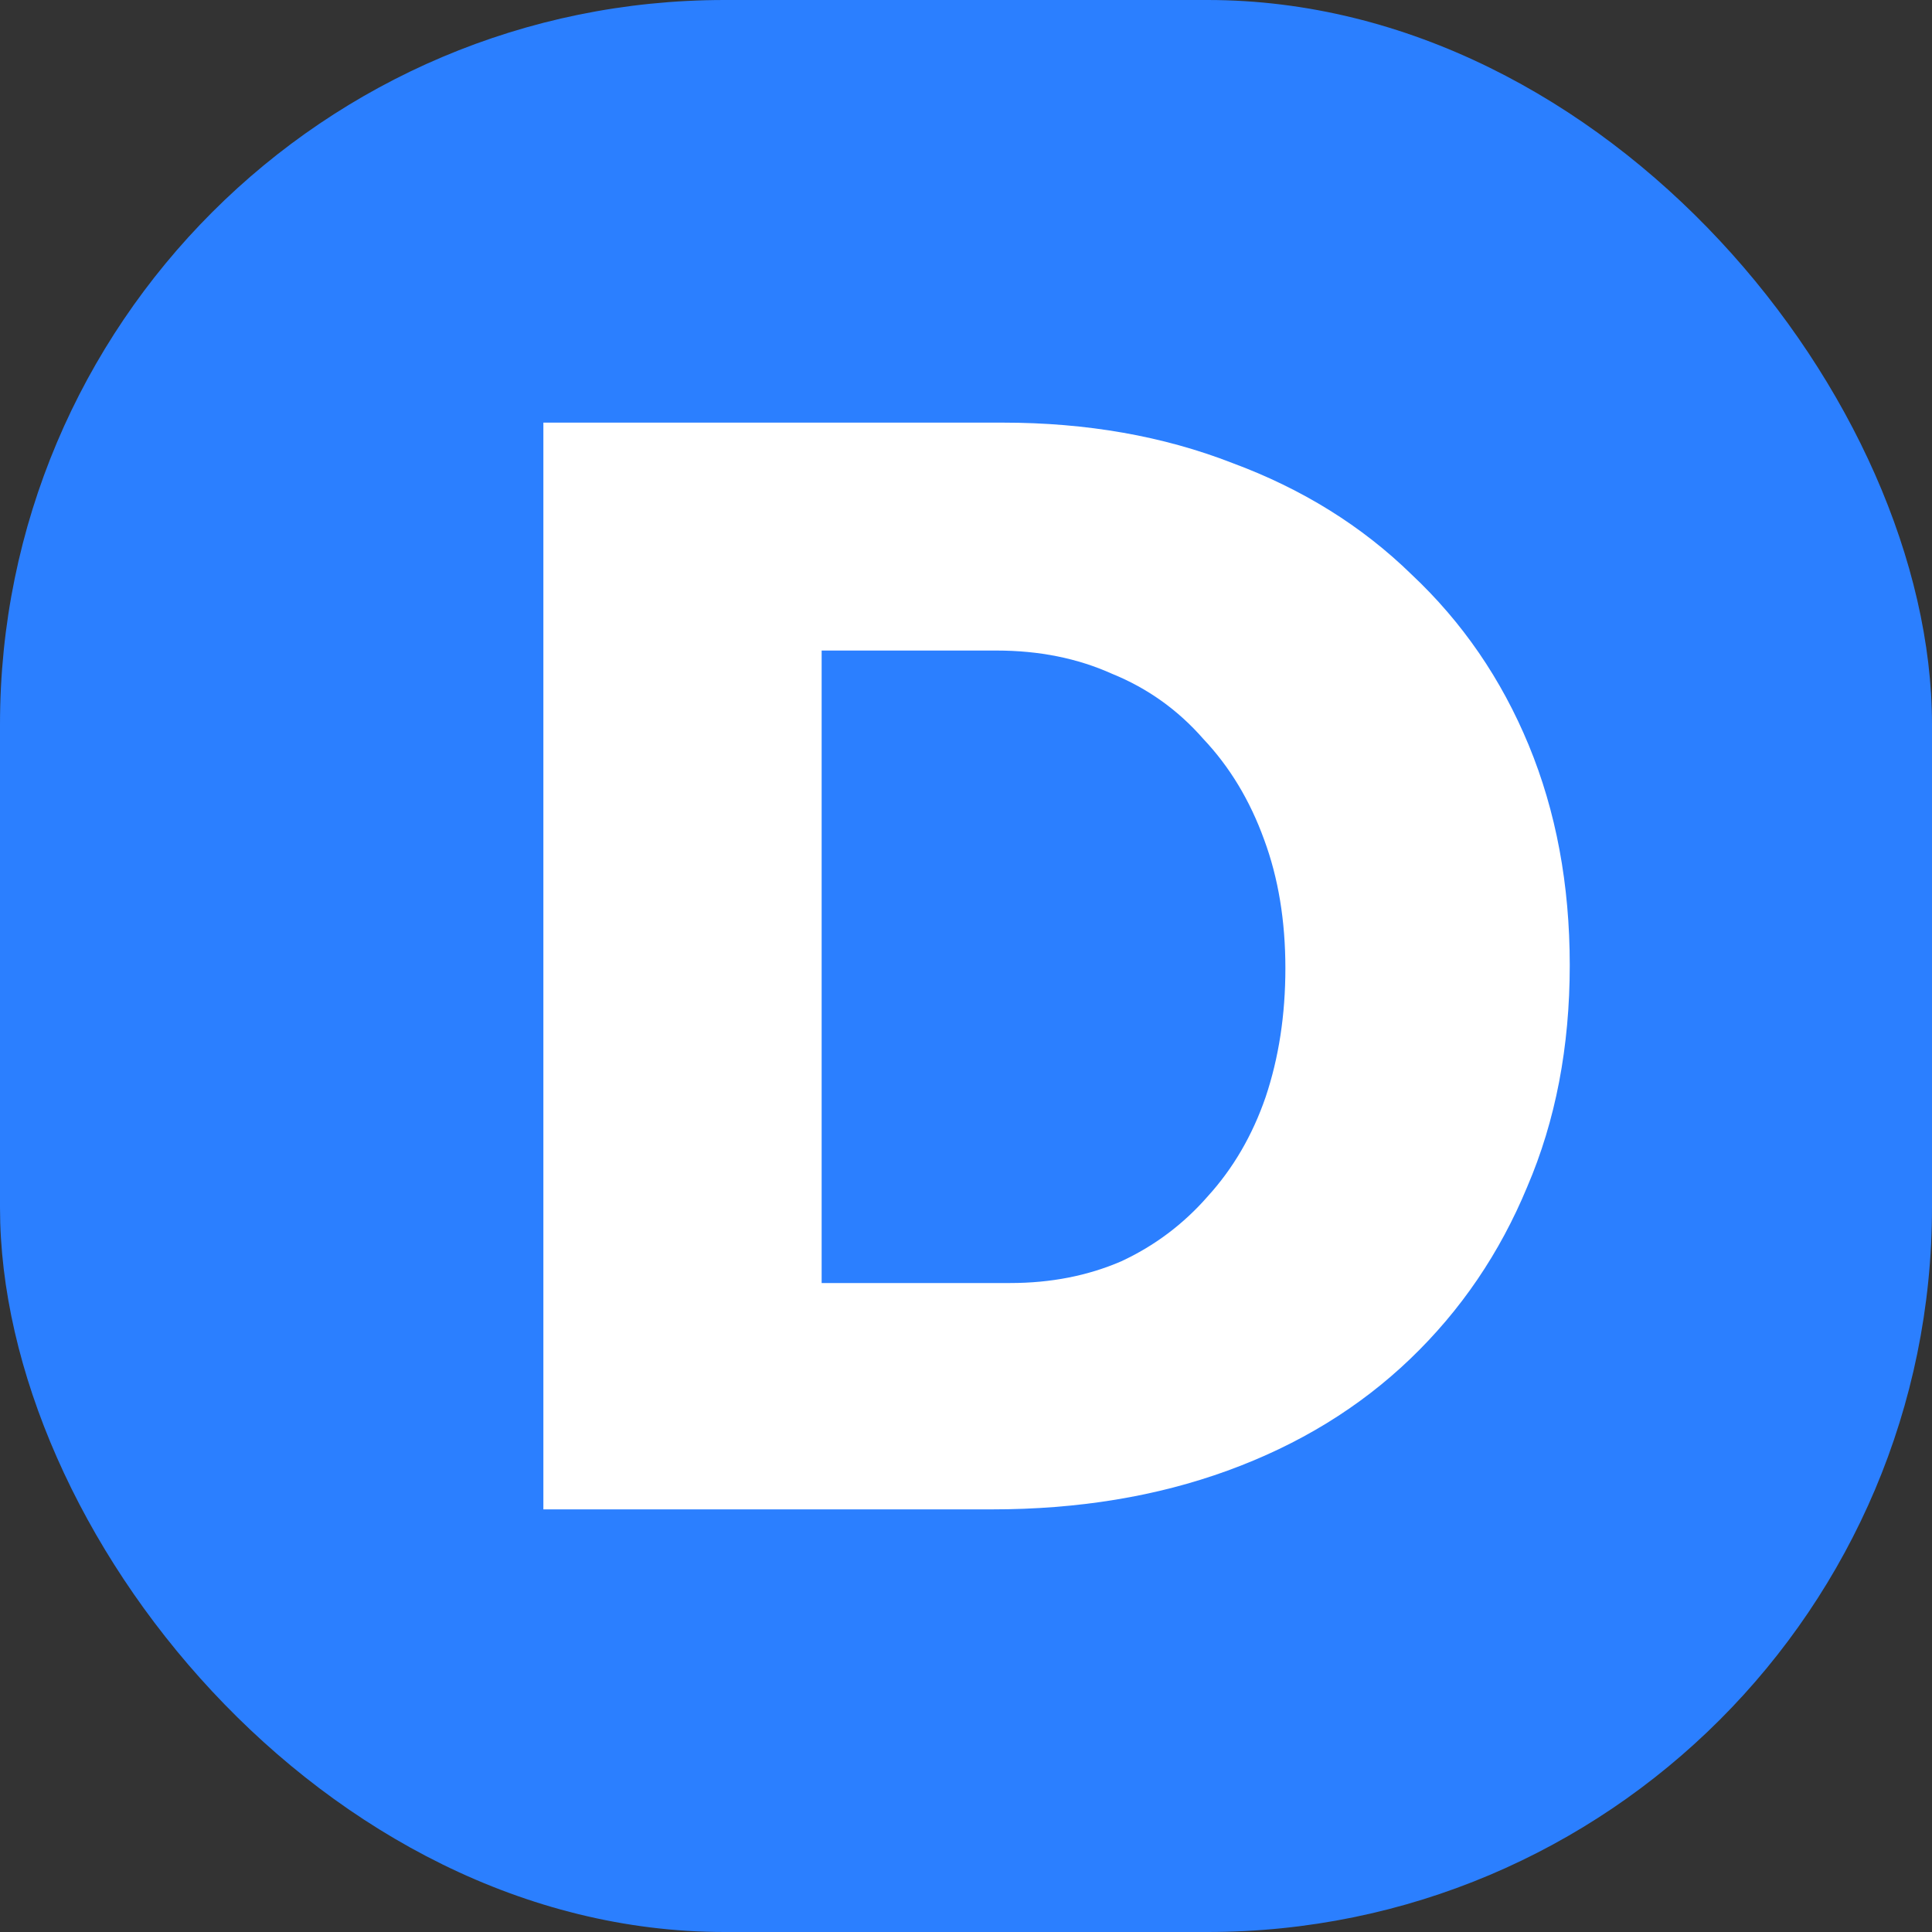
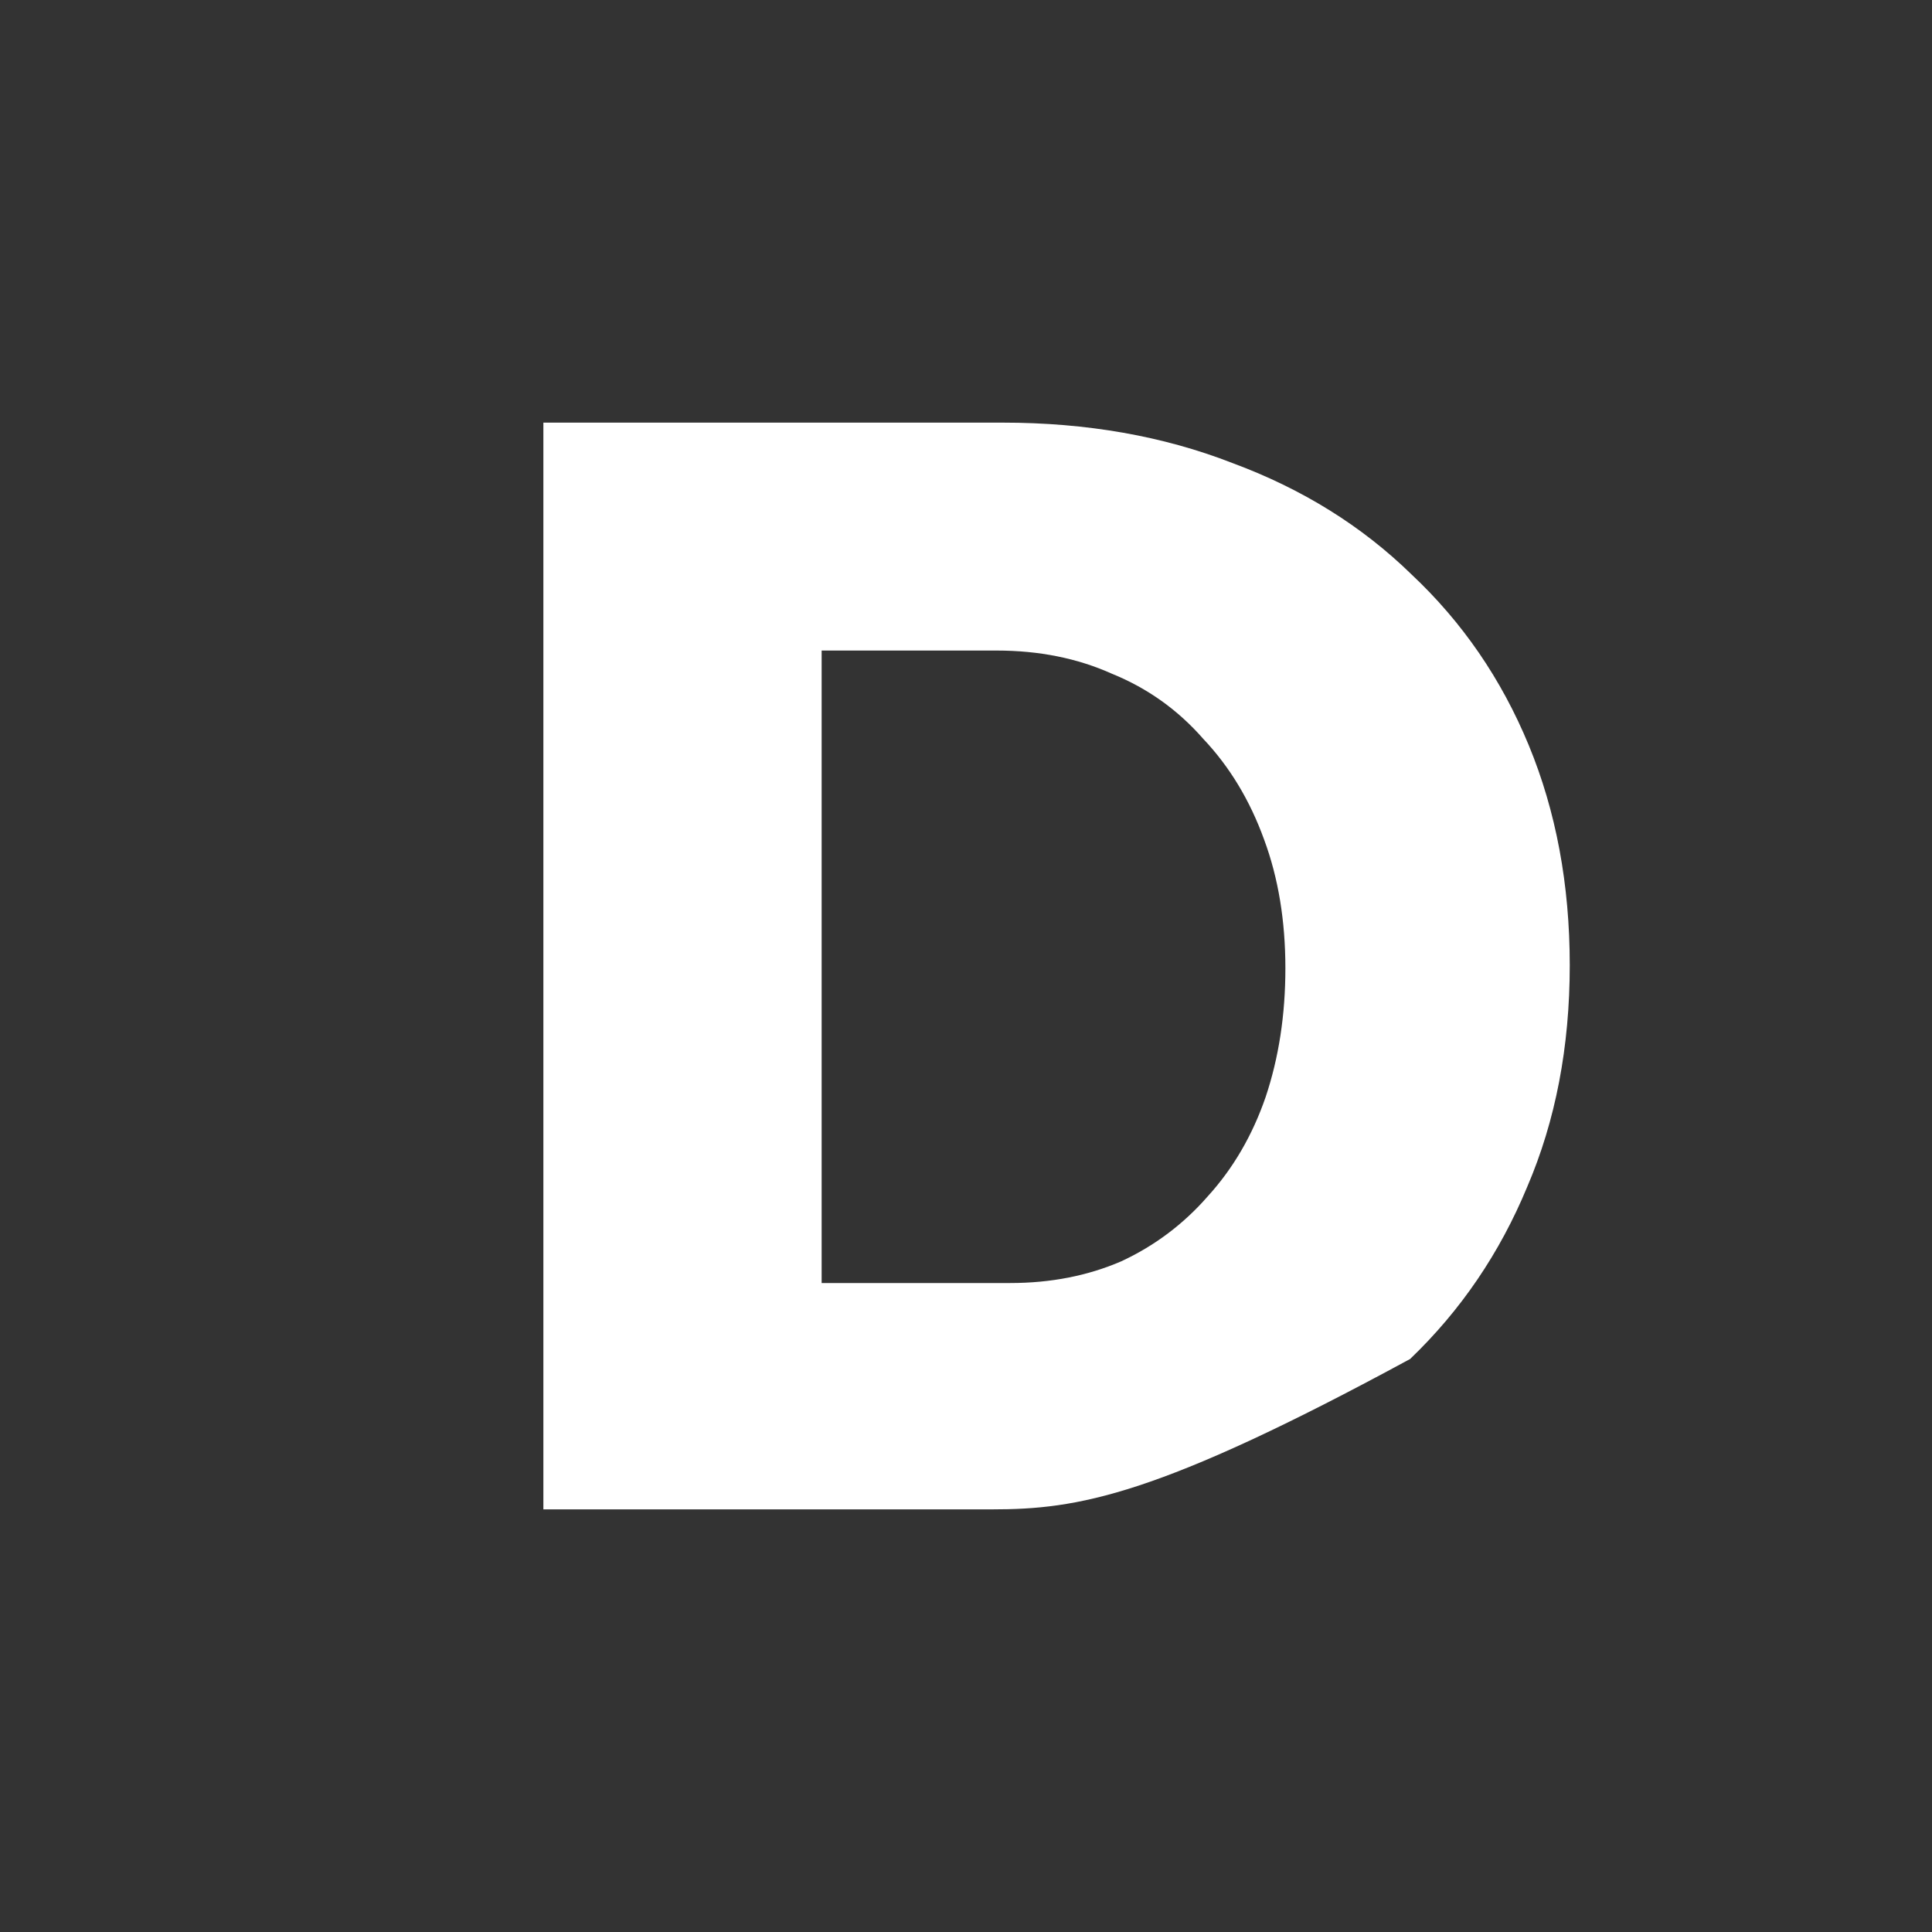
<svg xmlns="http://www.w3.org/2000/svg" width="32" height="32" viewBox="0 0 32 32" fill="none">
  <rect x="0" y="0" width="32" height="32" fill="#333333" stroke="none" />
-   <rect width="32" height="32" rx="12" fill="#2B7FFF" />
-   <path d="M16.606 7C18 7 19.267 7.223 20.409 7.668C21.567 8.096 22.558 8.712 23.381 9.516C24.22 10.304 24.867 11.245 25.32 12.341C25.773 13.437 26 14.652 26 15.987C26 17.34 25.765 18.564 25.295 19.659C24.841 20.755 24.195 21.705 23.356 22.509C22.516 23.314 21.509 23.93 20.333 24.358C19.158 24.786 17.857 25 16.43 25H9V7H16.606ZM16.732 21.251C17.404 21.251 18.016 21.131 18.57 20.892C19.124 20.635 19.603 20.275 20.006 19.813C20.426 19.351 20.745 18.803 20.963 18.17C21.181 17.519 21.29 16.809 21.29 16.038C21.29 15.251 21.173 14.541 20.938 13.907C20.703 13.257 20.367 12.7 19.93 12.238C19.511 11.759 19.007 11.399 18.419 11.16C17.848 10.903 17.21 10.775 16.505 10.775H13.609V21.251H16.732Z" fill="white" />
+   <path d="M16.606 7C18 7 19.267 7.223 20.409 7.668C21.567 8.096 22.558 8.712 23.381 9.516C24.22 10.304 24.867 11.245 25.32 12.341C25.773 13.437 26 14.652 26 15.987C26 17.34 25.765 18.564 25.295 19.659C24.841 20.755 24.195 21.705 23.356 22.509C19.158 24.786 17.857 25 16.43 25H9V7H16.606ZM16.732 21.251C17.404 21.251 18.016 21.131 18.57 20.892C19.124 20.635 19.603 20.275 20.006 19.813C20.426 19.351 20.745 18.803 20.963 18.17C21.181 17.519 21.29 16.809 21.29 16.038C21.29 15.251 21.173 14.541 20.938 13.907C20.703 13.257 20.367 12.7 19.93 12.238C19.511 11.759 19.007 11.399 18.419 11.16C17.848 10.903 17.21 10.775 16.505 10.775H13.609V21.251H16.732Z" fill="white" />
</svg>